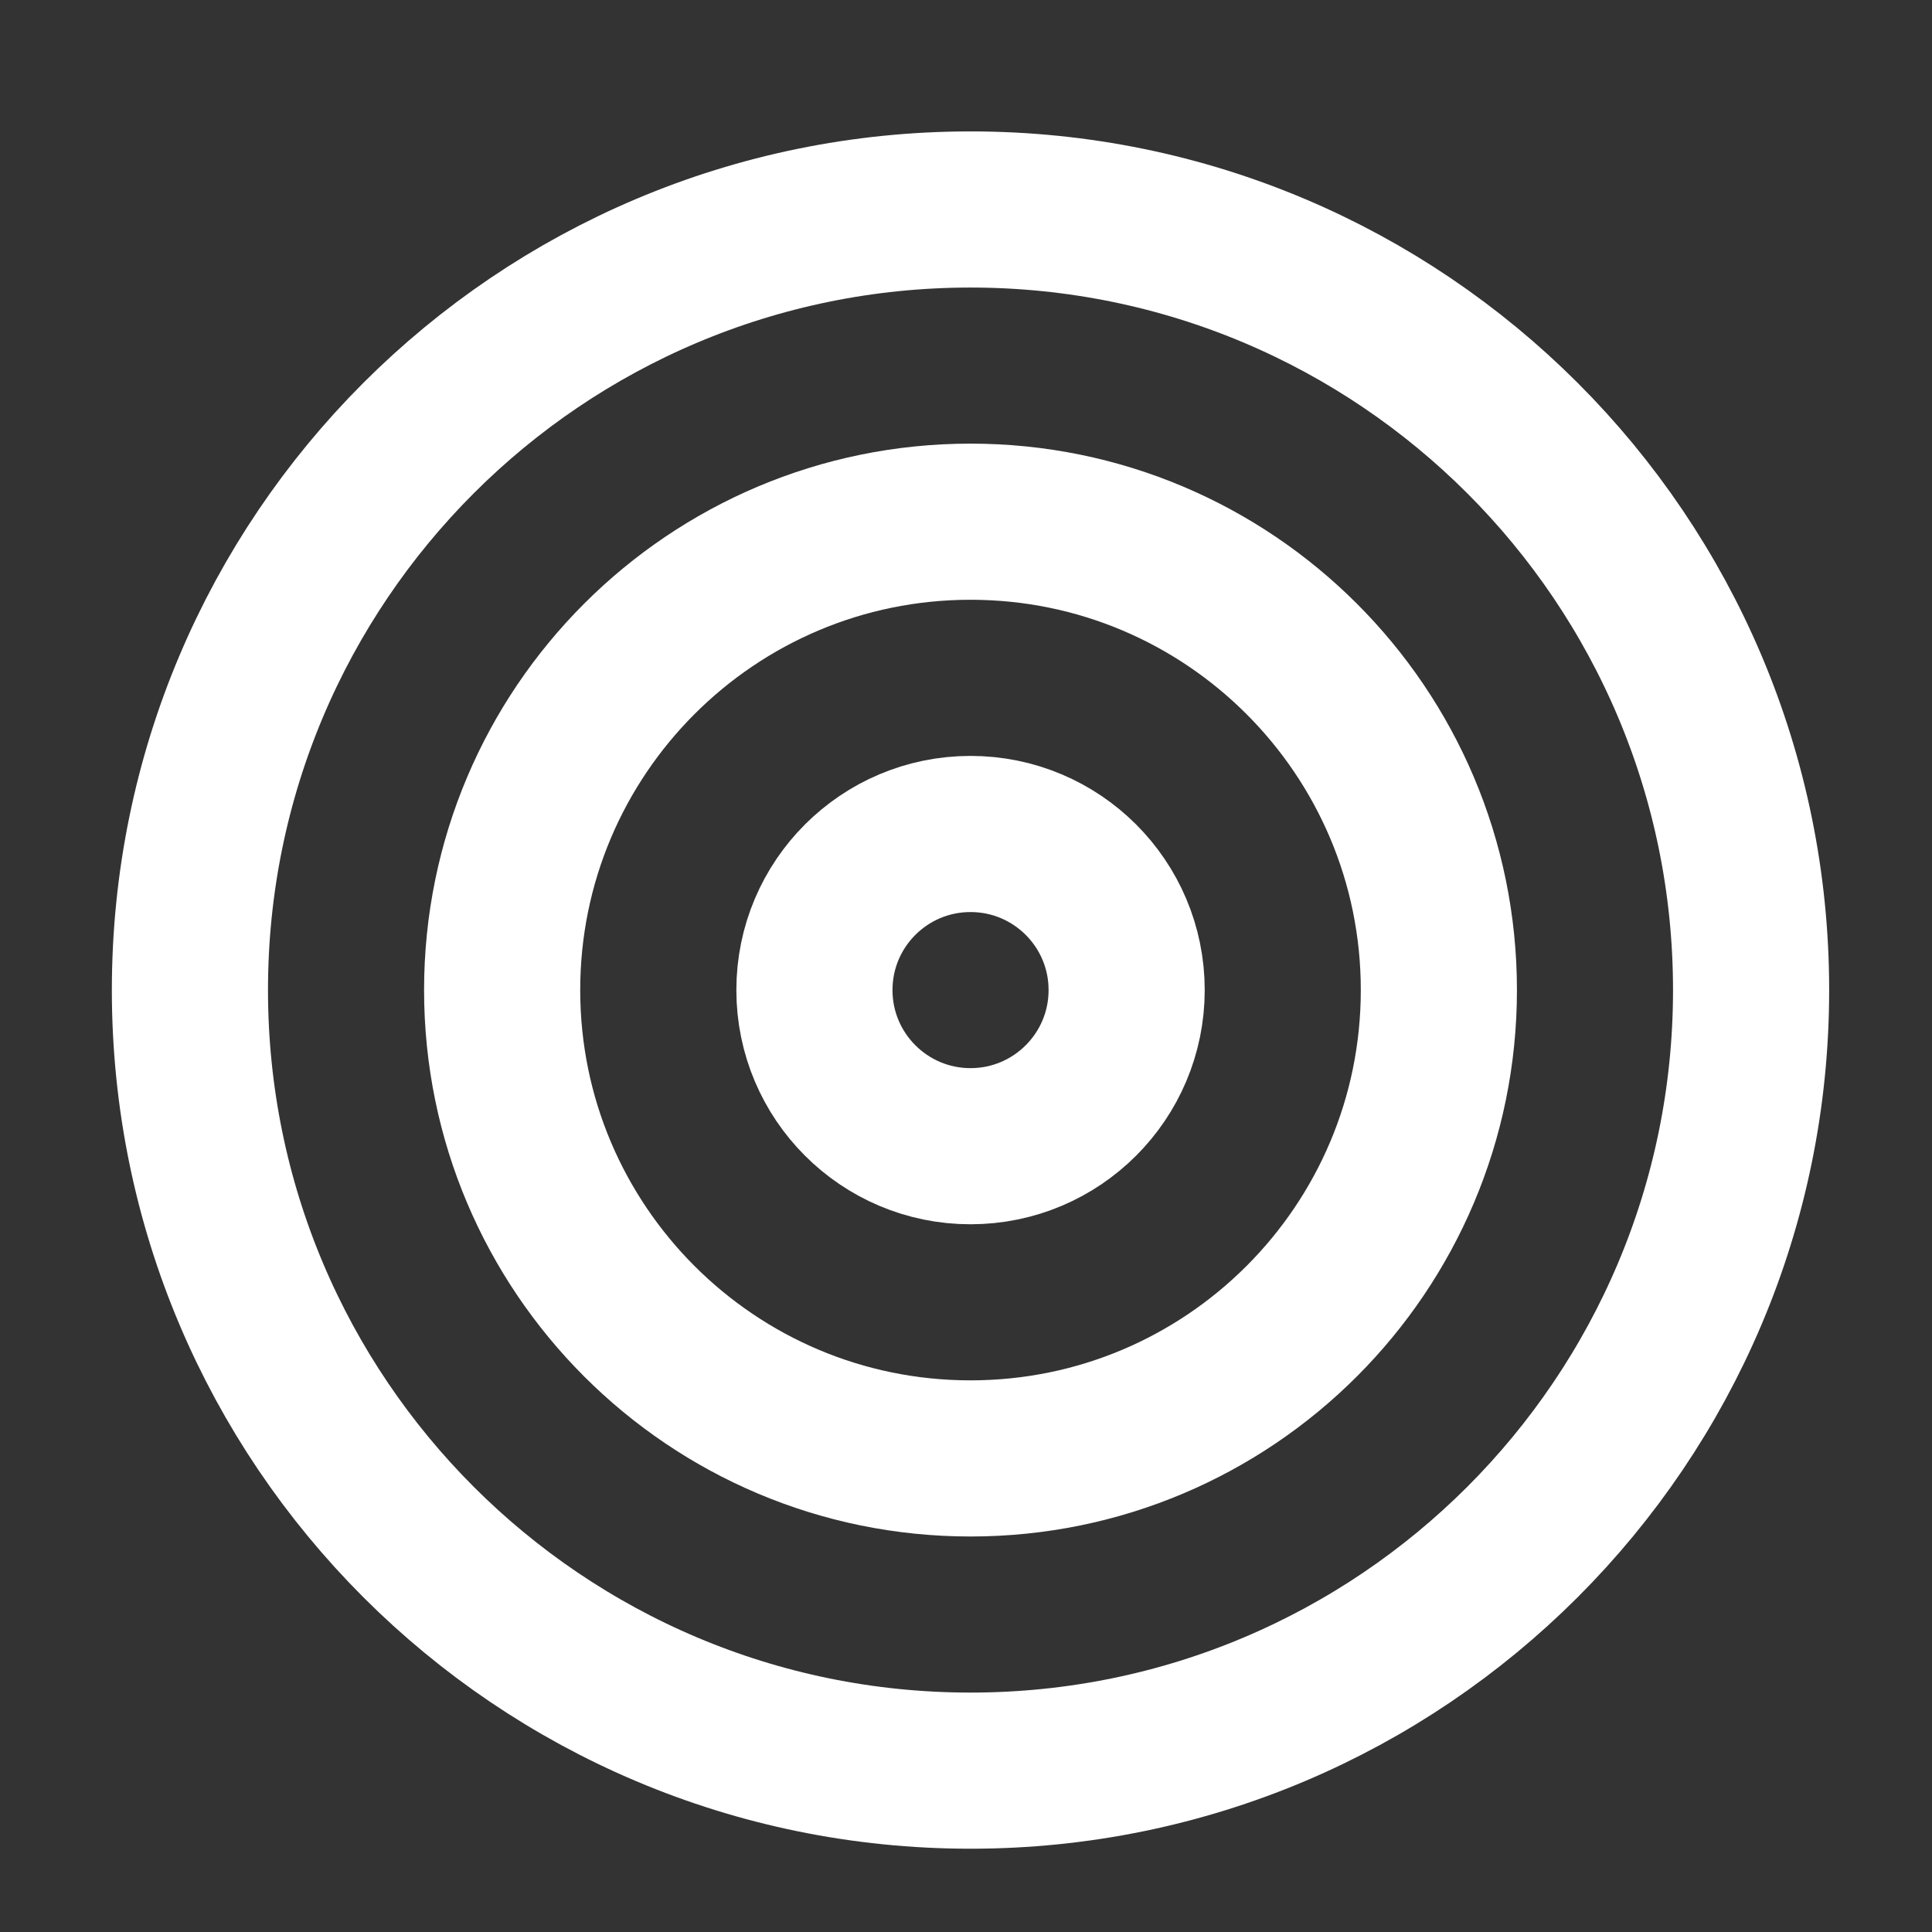
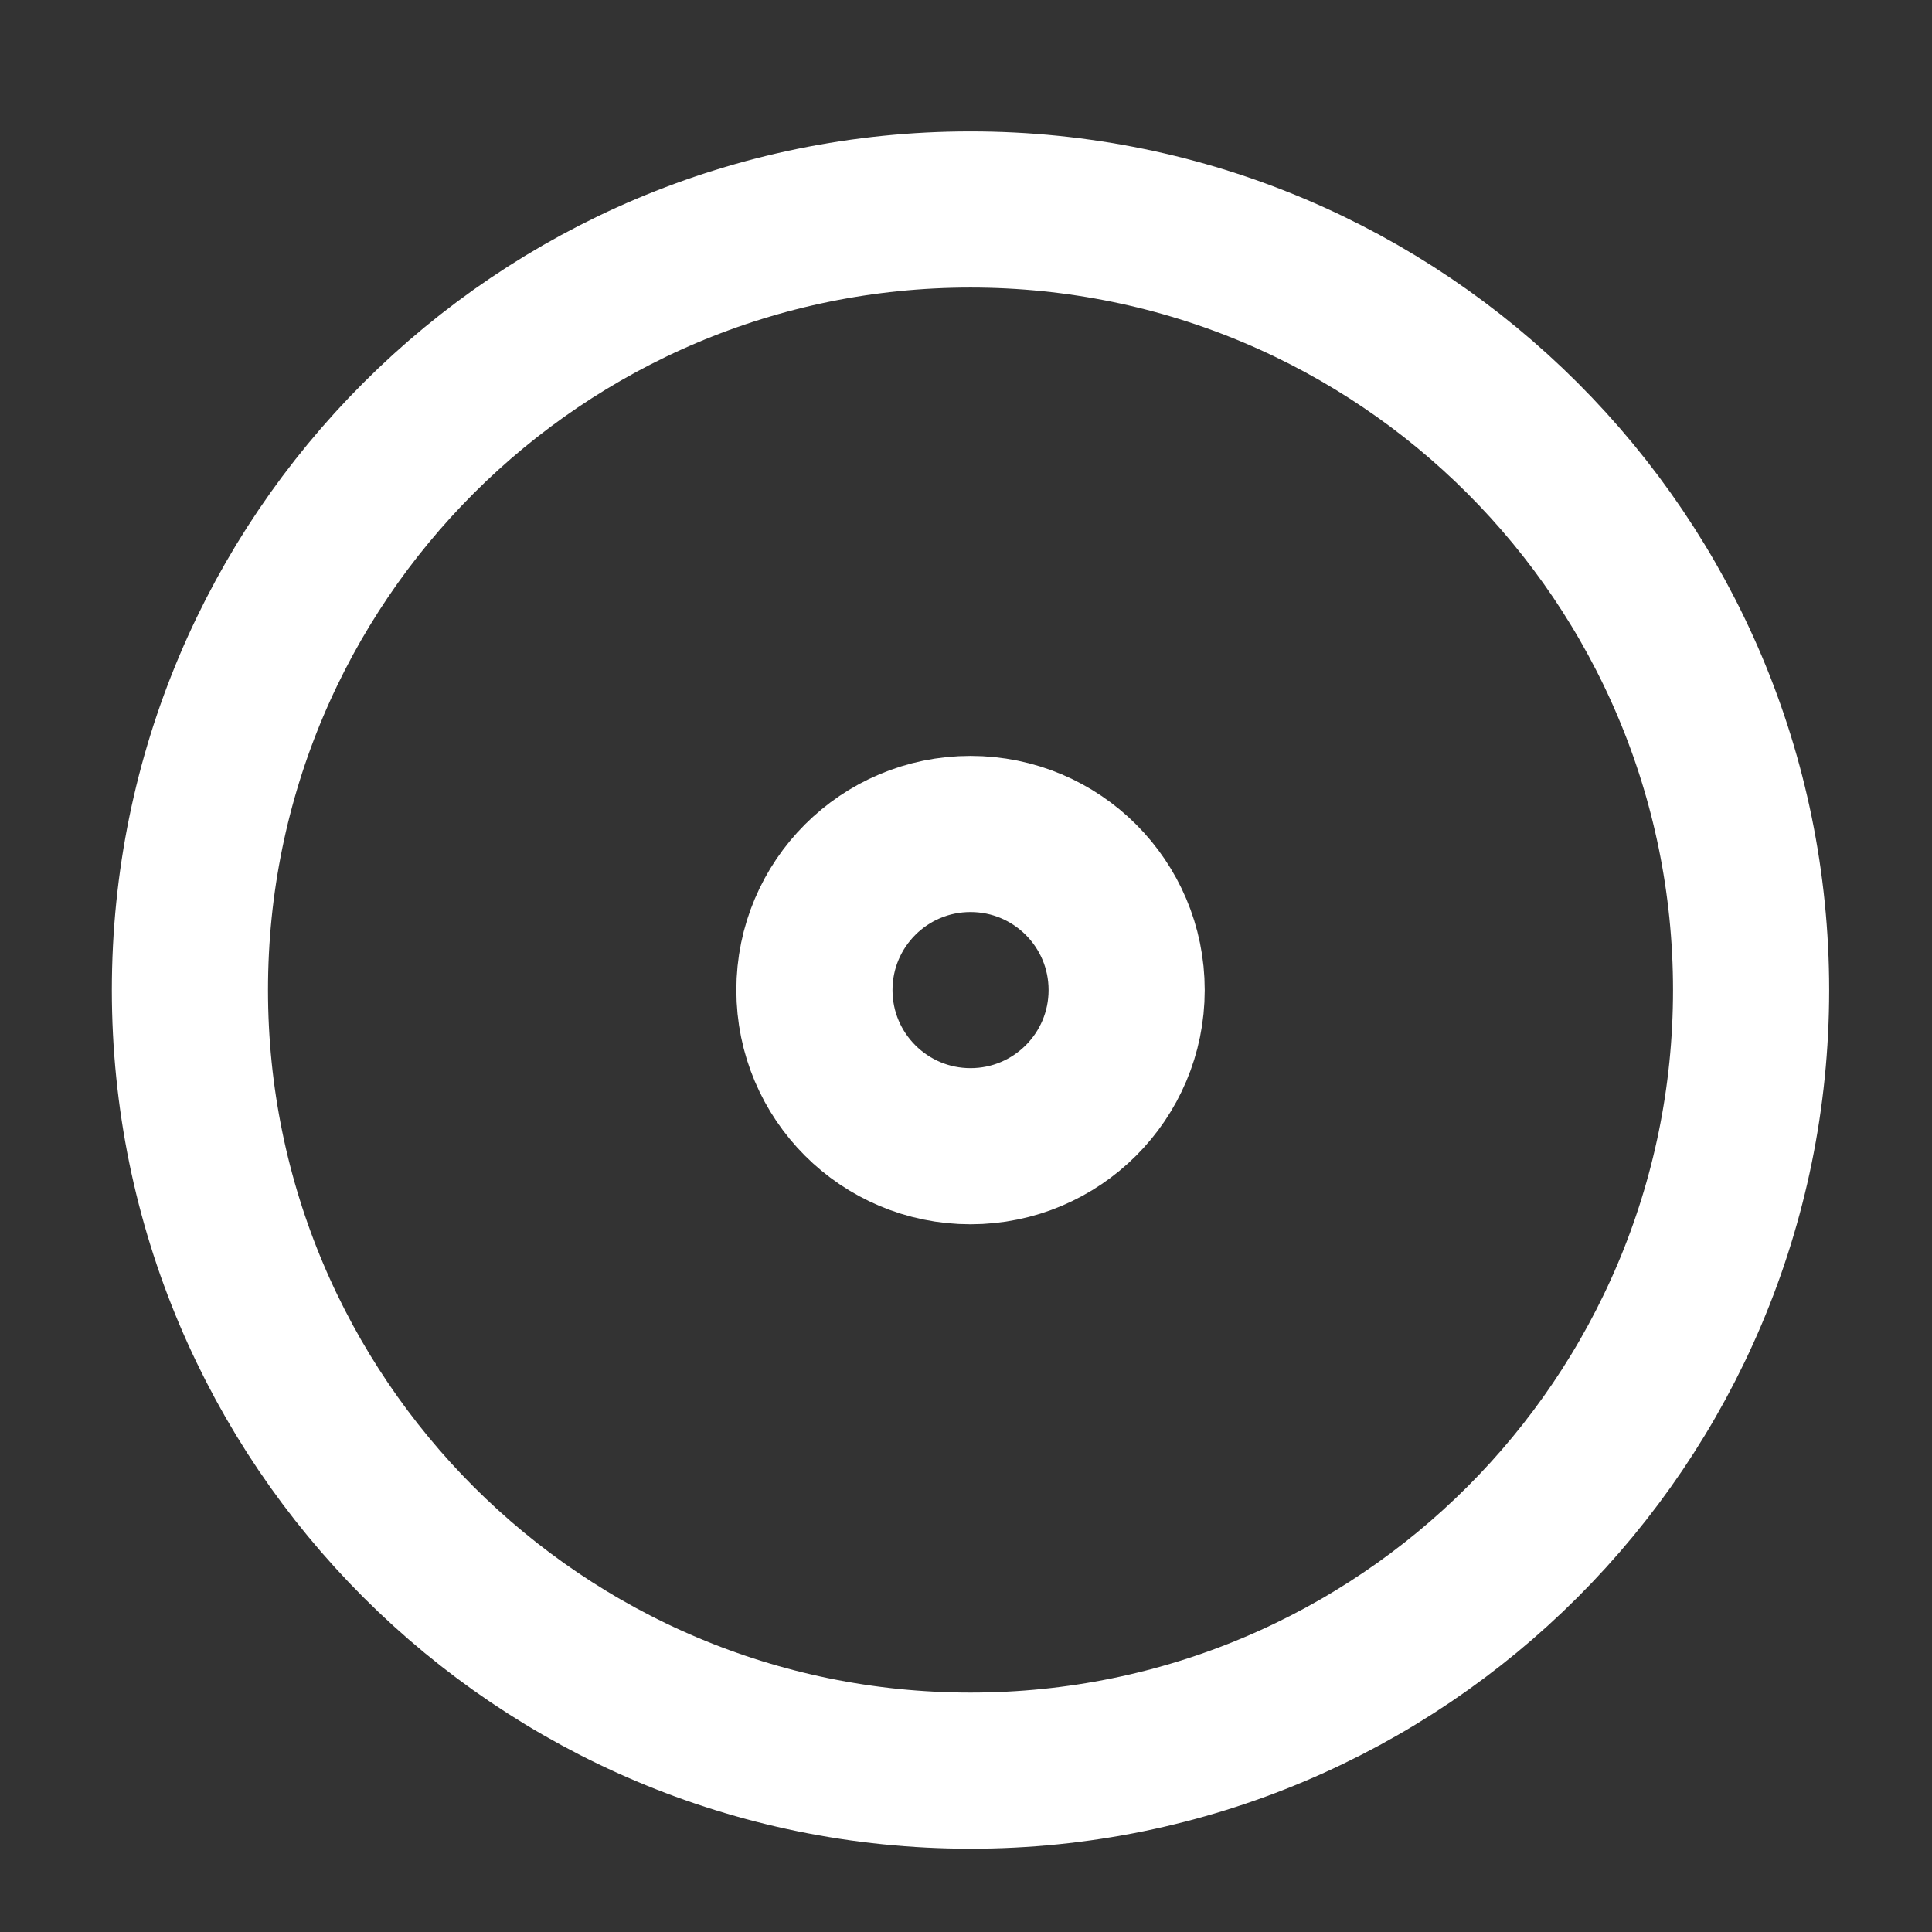
<svg xmlns="http://www.w3.org/2000/svg" width="33" height="33" viewBox="0 0 33 33" fill="none">
  <rect x="0" y="0" width="33" height="33" fill="#333333" stroke="none" />
  <path d="M16.577 30.244C23.941 30.244 29.91 24.275 29.91 16.911C29.91 9.547 23.941 3.578 16.577 3.578C9.213 3.578 3.244 9.547 3.244 16.911C3.244 24.275 9.213 30.244 16.577 30.244Z" stroke="white" stroke-width="2.667" stroke-linecap="round" stroke-linejoin="round" />
-   <path d="M16.577 24.911C20.995 24.911 24.577 21.329 24.577 16.911C24.577 12.493 20.995 8.911 16.577 8.911C12.159 8.911 8.577 12.493 8.577 16.911C8.577 21.329 12.159 24.911 16.577 24.911Z" stroke="white" stroke-width="2.667" stroke-linecap="round" stroke-linejoin="round" />
  <path d="M16.577 19.578C18.05 19.578 19.244 18.384 19.244 16.911C19.244 15.438 18.05 14.245 16.577 14.245C15.105 14.245 13.911 15.438 13.911 16.911C13.911 18.384 15.105 19.578 16.577 19.578Z" stroke="white" stroke-width="2.667" stroke-linecap="round" stroke-linejoin="round" />
</svg>